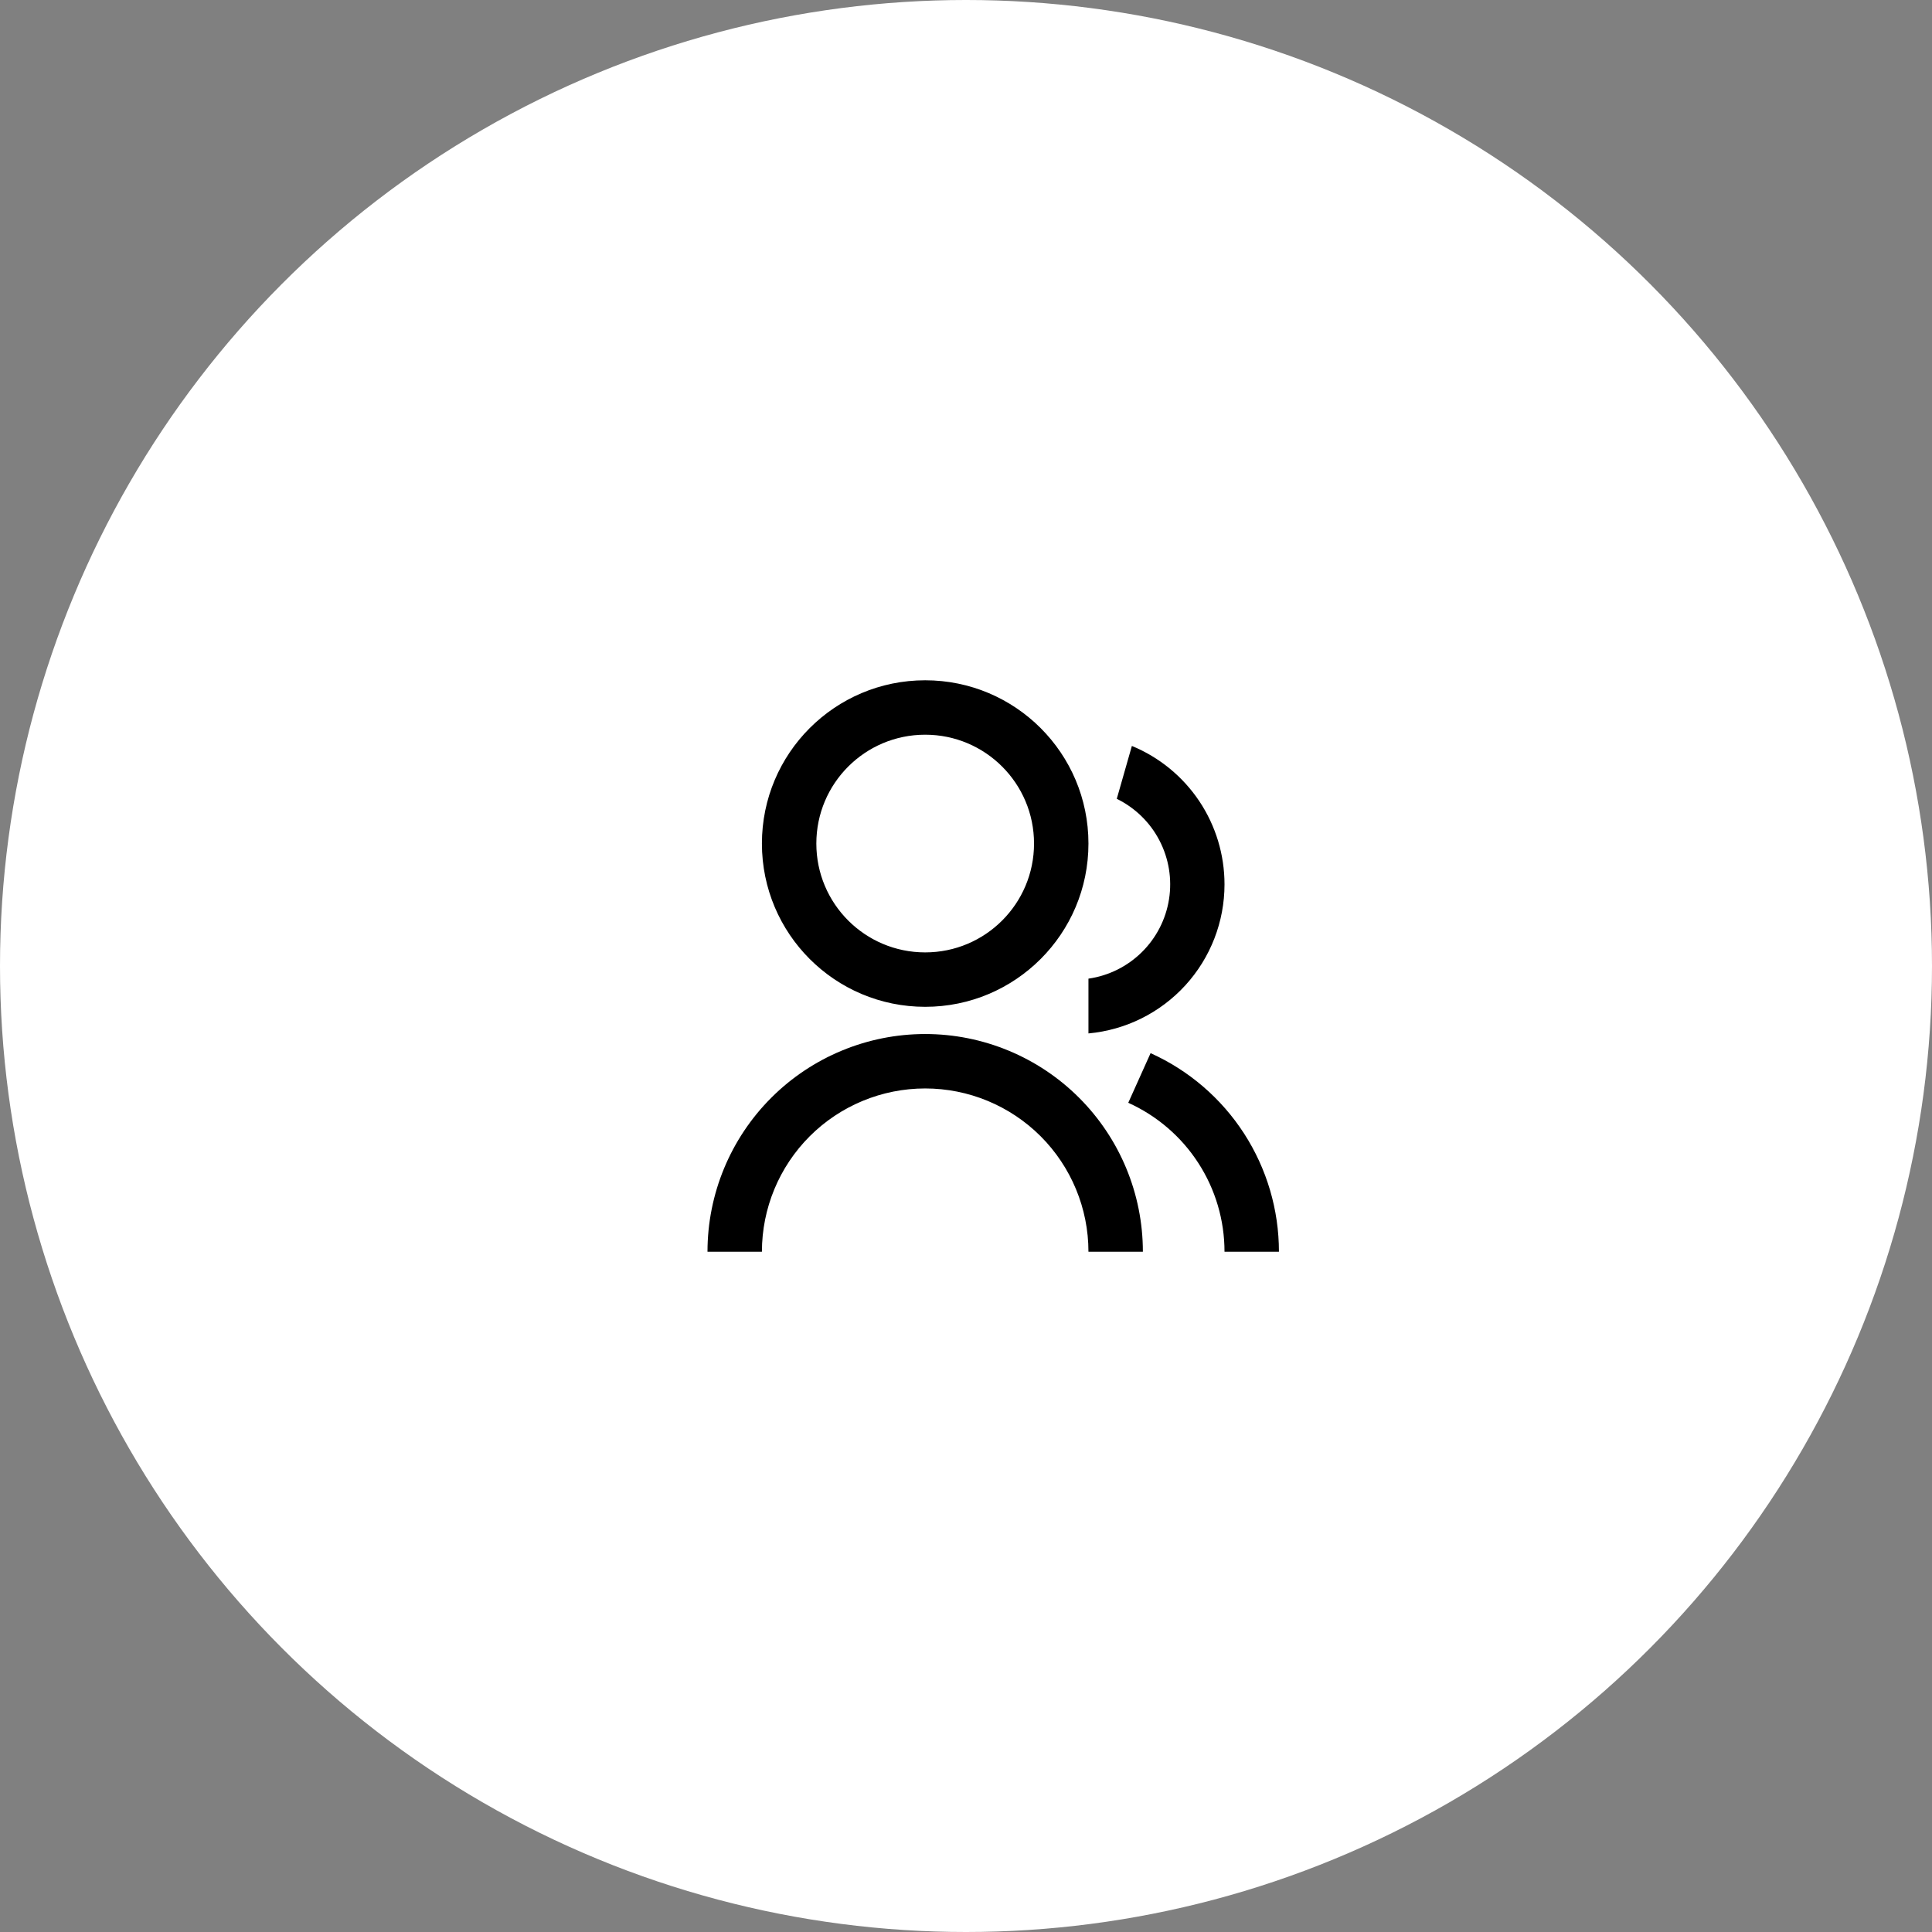
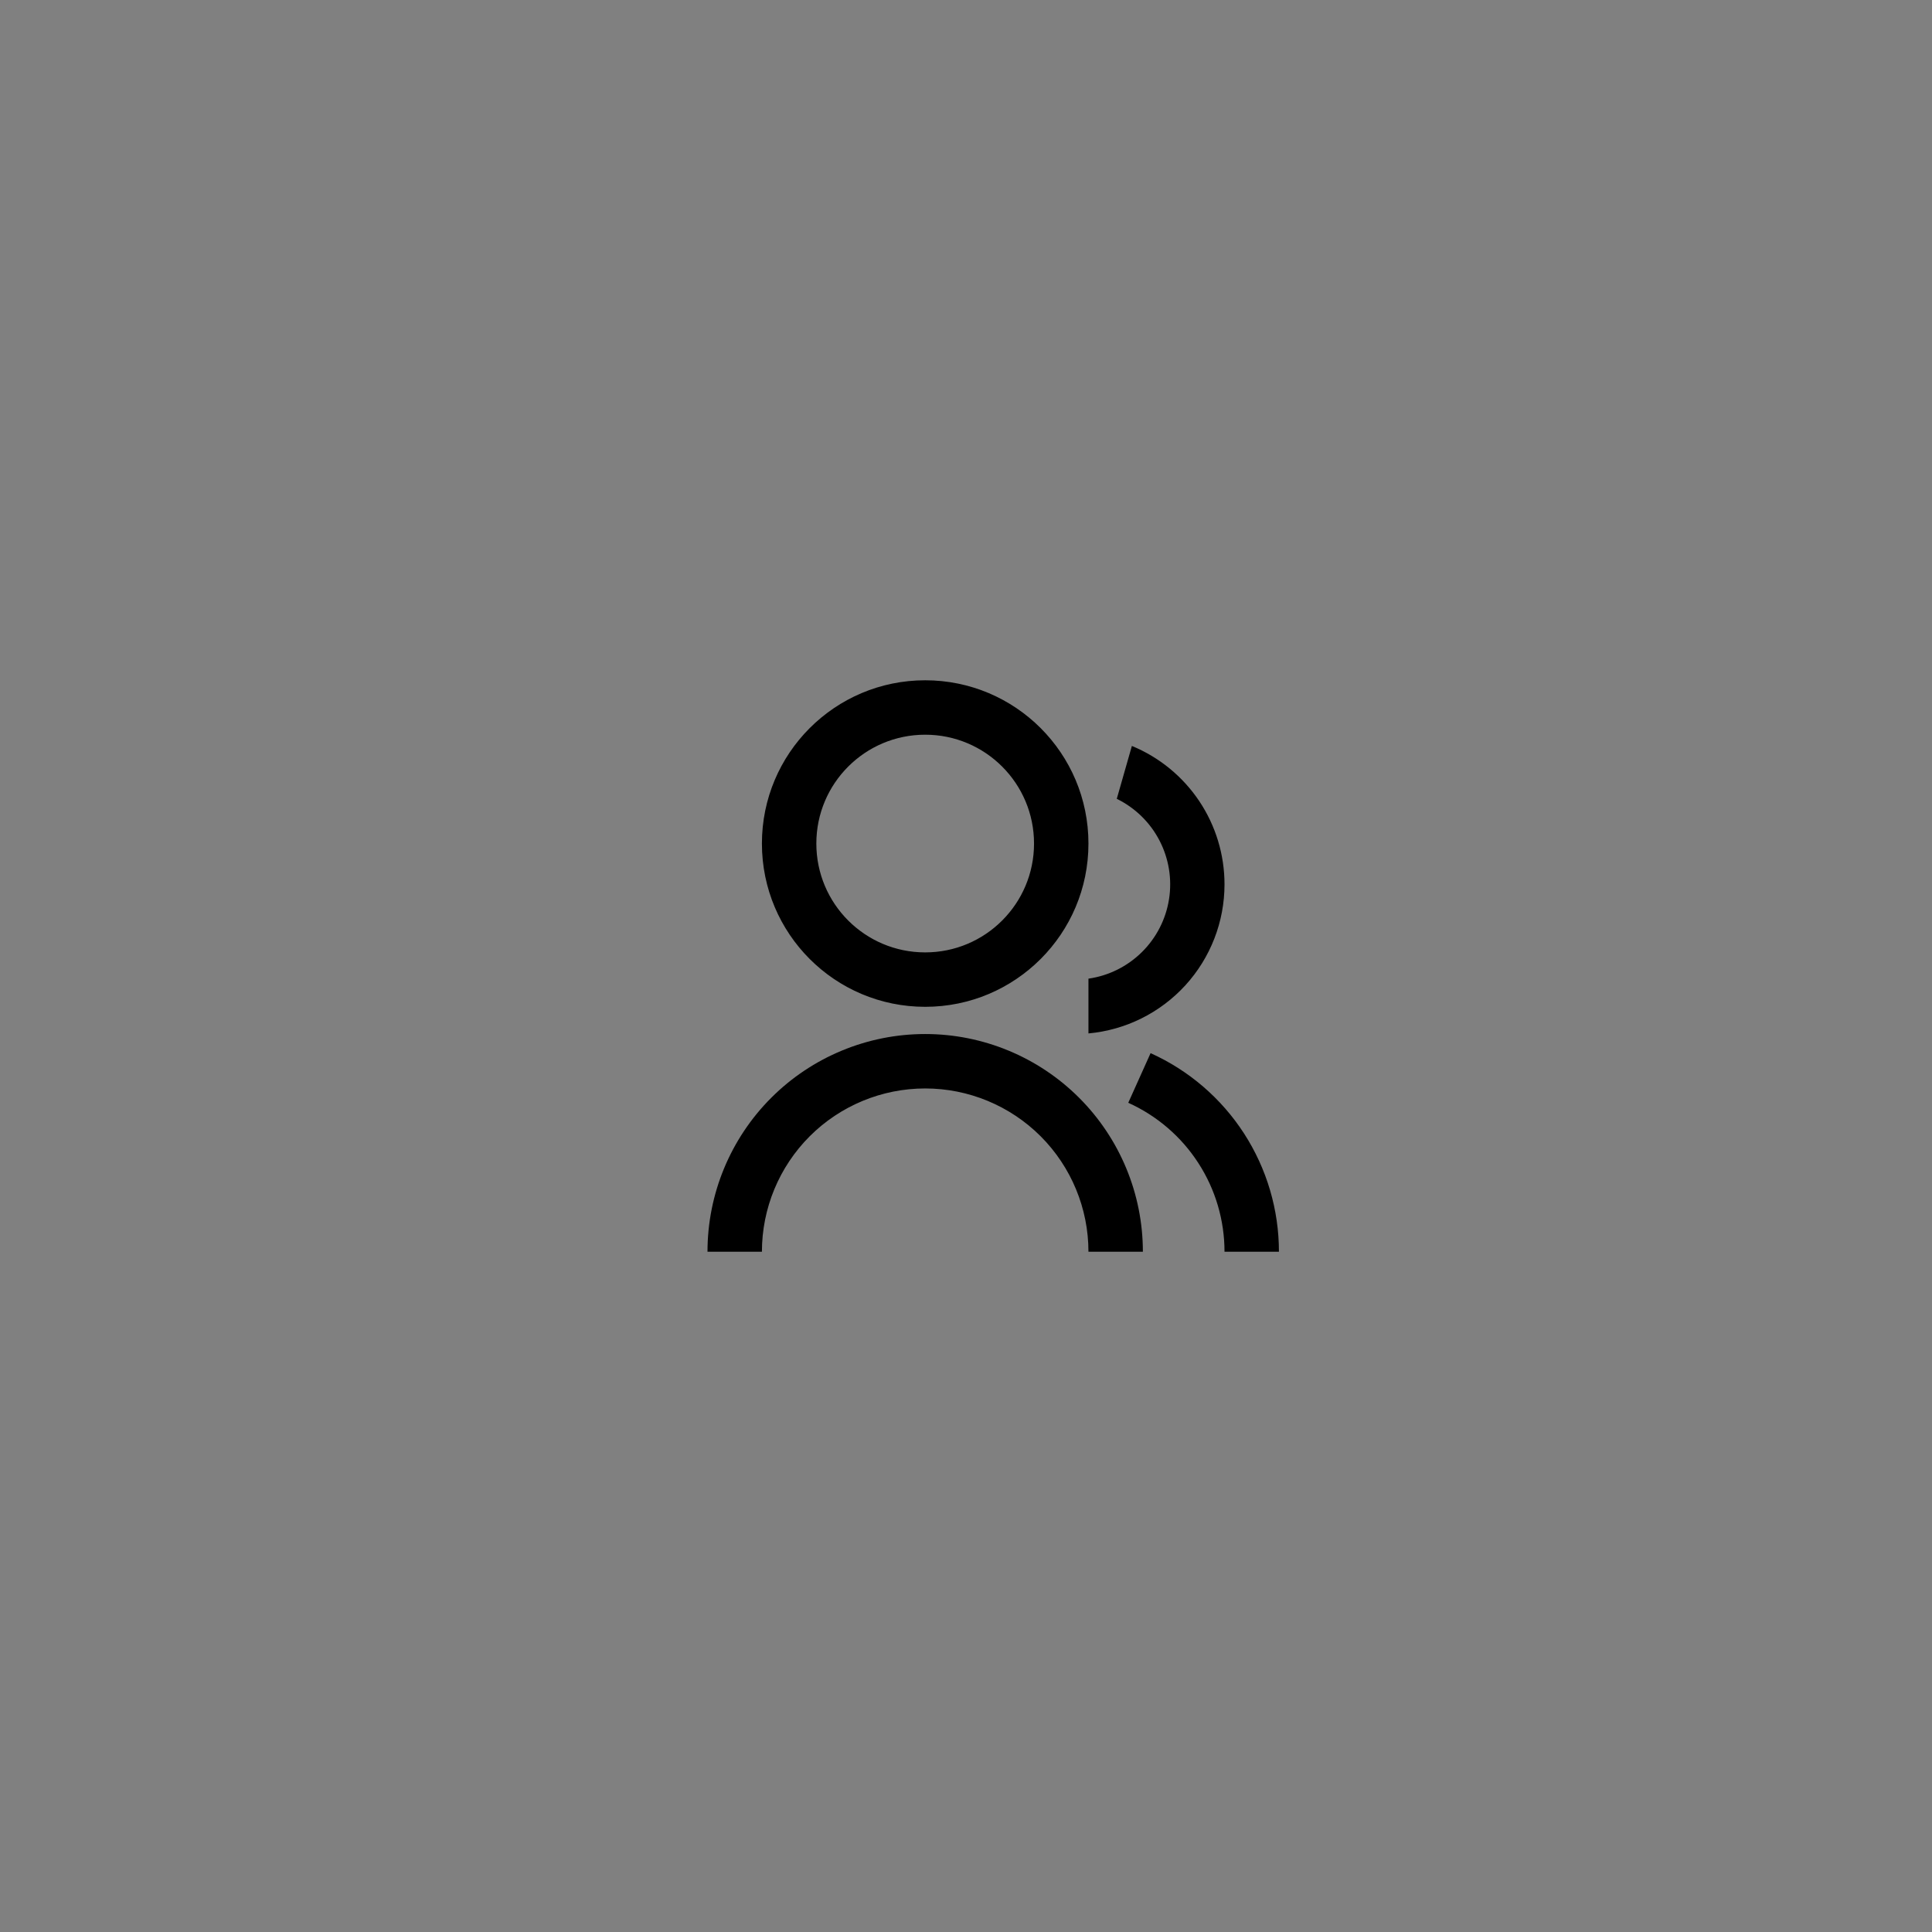
<svg xmlns="http://www.w3.org/2000/svg" width="71" height="71" viewBox="0 0 71 71" fill="none">
  <rect x="0" y="0" width="71" height="71" fill="#808080" stroke="none" />
-   <circle cx="35.5" cy="35.5" r="35.5" fill="white" />
-   <path d="M26 46C26 43.878 26.843 41.843 28.343 40.343C29.843 38.843 31.878 38 34 38C36.122 38 38.157 38.843 39.657 40.343C41.157 41.843 42 43.878 42 46H40C40 44.409 39.368 42.883 38.243 41.757C37.117 40.632 35.591 40 34 40C32.409 40 30.883 40.632 29.757 41.757C28.632 42.883 28 44.409 28 46H26ZM34 37C30.685 37 28 34.315 28 31C28 27.685 30.685 25 34 25C37.315 25 40 27.685 40 31C40 34.315 37.315 37 34 37ZM34 35C36.21 35 38 33.21 38 31C38 28.79 36.21 27 34 27C31.79 27 30 28.79 30 31C30 33.21 31.79 35 34 35ZM42.284 38.703C43.689 39.336 44.882 40.361 45.719 41.656C46.555 42.95 47 44.459 47 46H45C45 44.844 44.667 43.712 44.039 42.742C43.412 41.771 42.517 41.002 41.463 40.527L42.283 38.703H42.284ZM41.596 27.413C42.603 27.828 43.465 28.534 44.071 29.439C44.677 30.345 45 31.41 45 32.5C45 33.872 44.488 35.195 43.562 36.209C42.637 37.222 41.367 37.853 40 37.978V35.965C40.741 35.859 41.428 35.518 41.961 34.992C42.494 34.467 42.845 33.784 42.961 33.045C43.078 32.306 42.954 31.548 42.608 30.884C42.263 30.22 41.713 29.685 41.041 29.356L41.596 27.413Z" fill="black" />
+   <path d="M26 46C26 43.878 26.843 41.843 28.343 40.343C29.843 38.843 31.878 38 34 38C36.122 38 38.157 38.843 39.657 40.343C41.157 41.843 42 43.878 42 46H40C40 44.409 39.368 42.883 38.243 41.757C37.117 40.632 35.591 40 34 40C32.409 40 30.883 40.632 29.757 41.757C28.632 42.883 28 44.409 28 46H26ZM34 37C30.685 37 28 34.315 28 31C28 27.685 30.685 25 34 25C37.315 25 40 27.685 40 31C40 34.315 37.315 37 34 37ZM34 35C36.21 35 38 33.21 38 31C38 28.79 36.21 27 34 27C31.79 27 30 28.79 30 31C30 33.21 31.79 35 34 35ZM42.284 38.703C43.689 39.336 44.882 40.361 45.719 41.656C46.555 42.95 47 44.459 47 46H45C45 44.844 44.667 43.712 44.039 42.742C43.412 41.771 42.517 41.002 41.463 40.527L42.283 38.703H42.284ZM41.596 27.413C42.603 27.828 43.465 28.534 44.071 29.439C44.677 30.345 45 31.41 45 32.5C45 33.872 44.488 35.195 43.562 36.209C42.637 37.222 41.367 37.853 40 37.978V35.965C40.741 35.859 41.428 35.518 41.961 34.992C42.494 34.467 42.845 33.784 42.961 33.045C43.078 32.306 42.954 31.548 42.608 30.884C42.263 30.22 41.713 29.685 41.041 29.356Z" fill="black" />
</svg>